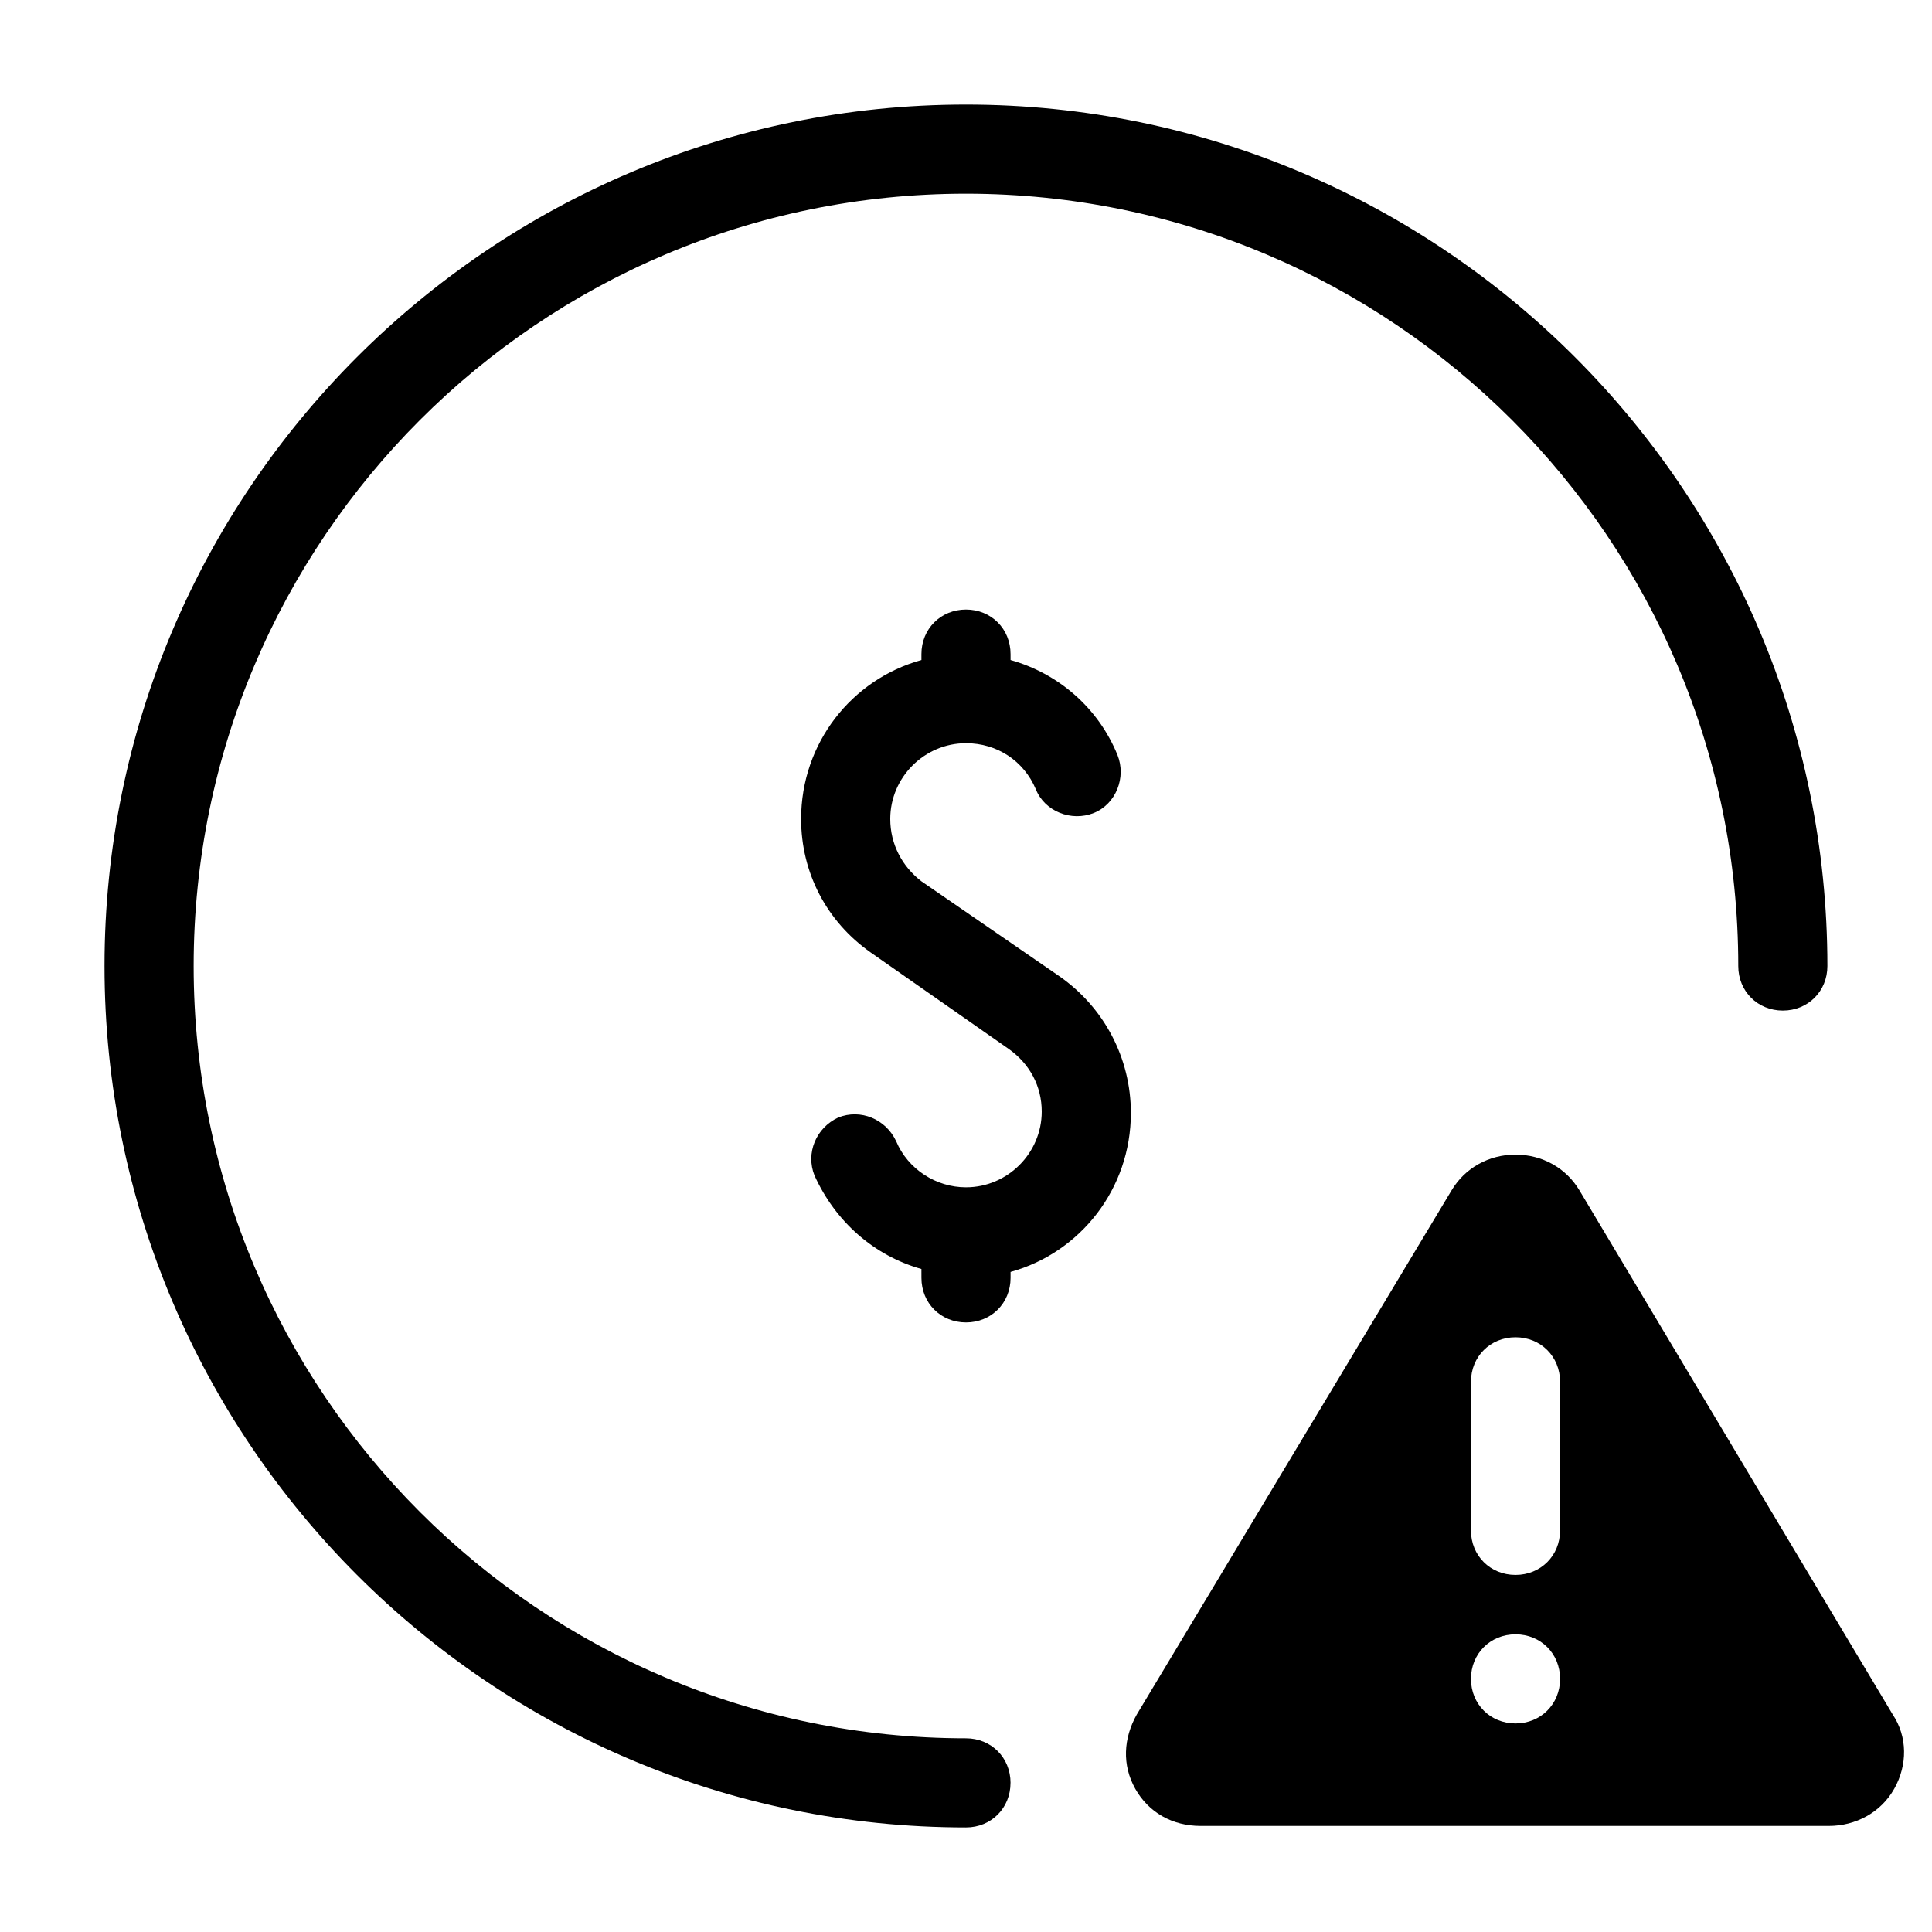
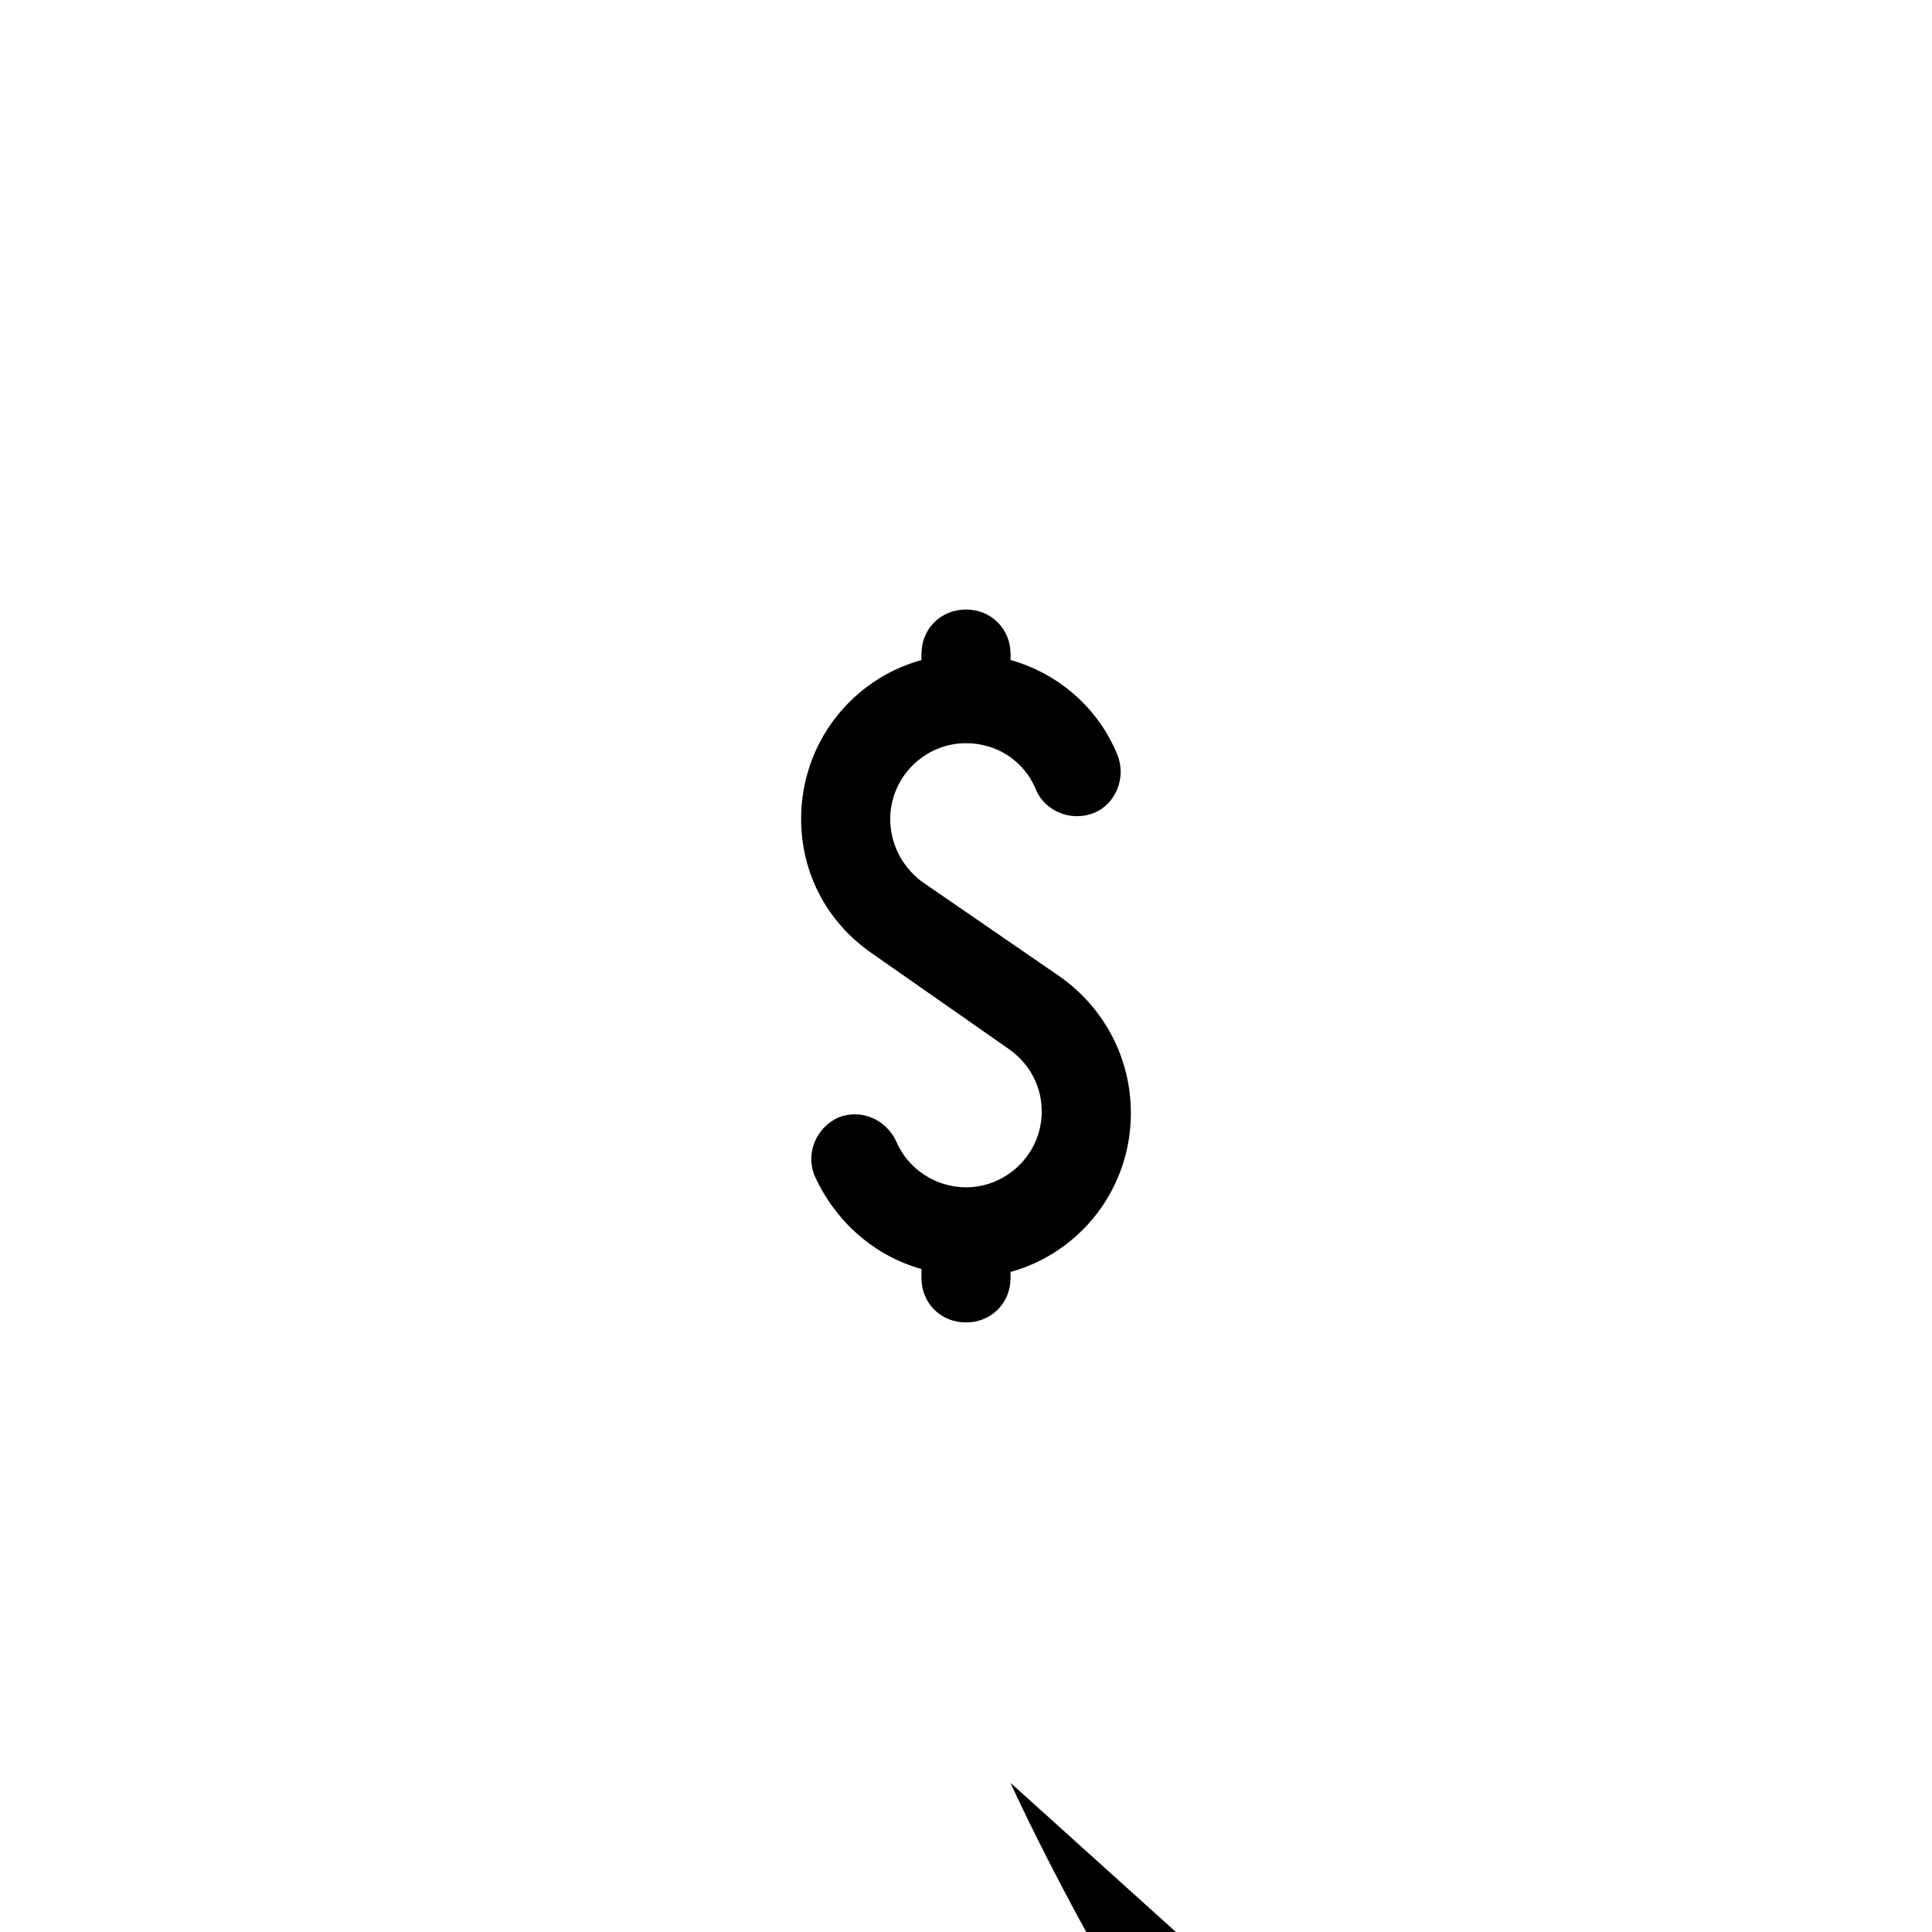
<svg xmlns="http://www.w3.org/2000/svg" fill="#000000" width="800px" height="800px" version="1.1" viewBox="144 144 512 512">
  <g>
-     <path d="m411.8 616.48c0-6.691-5.117-11.809-11.809-11.809-112.96 0-204.67-91.711-204.67-204.67 0-112.96 91.711-204.67 204.67-204.67 112.96 0 204.67 91.711 204.67 204.67 0 6.691 5.117 11.809 11.809 11.809 6.691 0 11.809-5.117 11.809-11.809 0-125.95-102.34-228.29-228.29-228.29-125.95 0-228.29 102.34-228.29 228.29s102.34 228.29 228.29 228.29c6.691 0 11.805-5.117 11.805-11.809z" />
+     <path d="m411.8 616.48s102.34 228.29 228.29 228.29c6.691 0 11.805-5.117 11.805-11.809z" />
    <path d="m400 494.46c6.691 0 11.809-5.117 11.809-11.809v-1.574c18.5-5.117 31.883-22.043 31.883-42.117 0-14.562-7.086-27.945-18.895-36.211l-36.605-25.188c-5.117-3.938-8.266-9.84-8.266-16.531 0-11.02 9.055-20.074 20.074-20.074 8.266 0 15.352 4.723 18.5 12.203 2.363 5.902 9.445 8.66 15.352 6.297 5.902-2.363 8.66-9.445 6.297-15.352-5.117-12.594-15.742-21.648-28.34-25.191l-0.004-1.57c0-6.691-5.117-11.809-11.809-11.809s-11.809 5.117-11.809 11.809v1.574c-18.5 5.117-31.883 22.043-31.883 42.117 0 14.168 6.691 27.16 18.5 35.426l36.605 25.586c5.512 3.938 8.66 9.84 8.66 16.531 0 11.02-9.055 20.074-20.074 20.074-7.871 0-15.352-4.723-18.5-12.203-2.754-5.902-9.445-8.66-15.352-6.297-5.902 2.754-8.66 9.445-6.297 15.352 5.512 12.203 15.742 21.254 28.34 24.797l0.004 2.356c0 6.691 5.117 11.805 11.809 11.805z" />
-     <path d="m562.55 459.43c-3.543-5.902-9.84-9.445-16.926-9.445-7.086 0-13.383 3.543-16.926 9.445l-83.445 138.94c-3.543 6.297-3.938 13.383-0.395 19.68 3.543 6.297 9.84 9.84 17.32 9.84h166.49c7.086 0 13.777-3.543 17.32-9.84 3.543-6.297 3.543-13.777-0.395-19.68zm-16.922 141.3c-6.691 0-11.809-5.117-11.809-11.809 0-6.691 5.117-11.809 11.809-11.809 6.691 0 11.809 5.117 11.809 11.809-0.004 6.691-5.121 11.809-11.809 11.809zm11.805-51.168c0 6.691-5.117 11.809-11.809 11.809s-11.809-5.117-11.809-11.809l0.004-39.359c0-6.691 5.117-11.809 11.809-11.809 6.691 0 11.809 5.117 11.809 11.809z" />
  </g>
</svg>